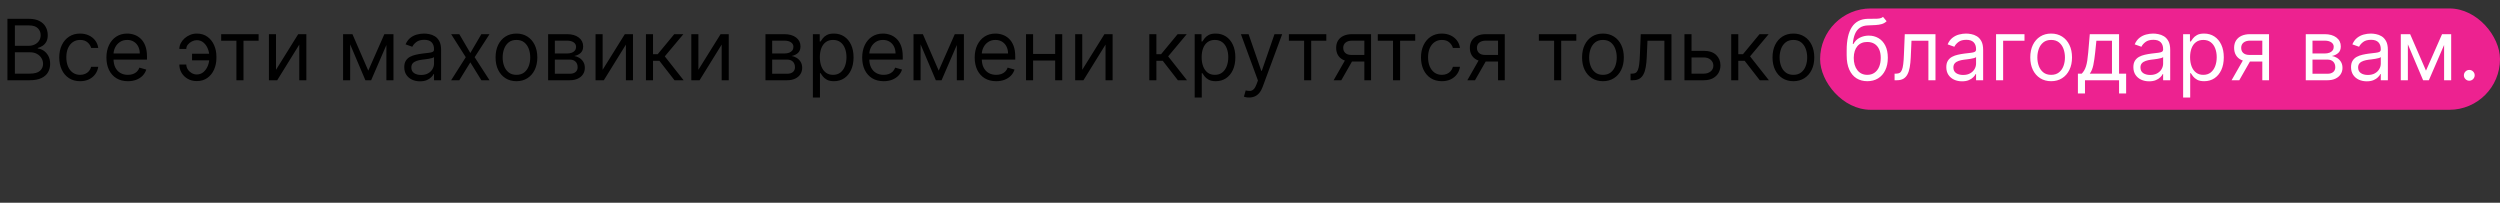
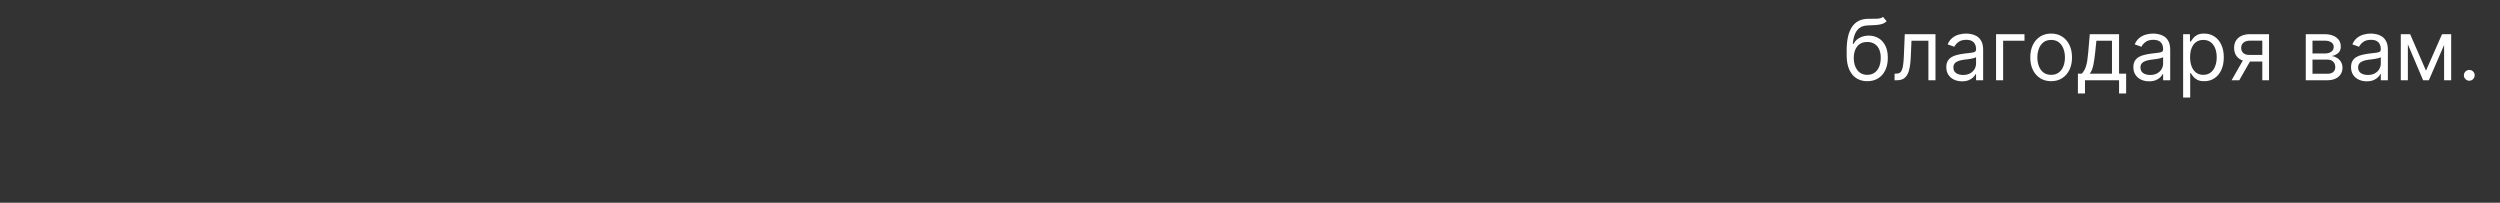
<svg xmlns="http://www.w3.org/2000/svg" width="592" height="48" viewBox="0 0 592 48" fill="none">
  <rect x="0" y="0" width="592" height="48" fill="#333333" stroke="none" />
-   <rect x="431" y="2" width="161" height="24" rx="12" fill="#ED2290" />
-   <path d="M1.761 19V4.455H6.847C7.86 4.455 8.696 4.63 9.354 4.98C10.012 5.326 10.502 5.792 10.824 6.379C11.146 6.962 11.307 7.608 11.307 8.318C11.307 8.943 11.195 9.459 10.973 9.866C10.755 10.274 10.466 10.596 10.107 10.832C9.751 11.069 9.366 11.244 8.949 11.358V11.5C9.394 11.528 9.841 11.685 10.291 11.969C10.741 12.253 11.117 12.66 11.421 13.19C11.723 13.721 11.875 14.369 11.875 15.136C11.875 15.866 11.709 16.521 11.378 17.104C11.046 17.686 10.523 18.148 9.808 18.489C9.093 18.829 8.163 19 7.017 19H1.761ZM3.523 17.438H7.017C8.168 17.438 8.984 17.215 9.467 16.77C9.955 16.32 10.199 15.776 10.199 15.136C10.199 14.644 10.073 14.189 9.822 13.773C9.572 13.351 9.214 13.015 8.75 12.764C8.286 12.508 7.737 12.381 7.102 12.381H3.523V17.438ZM3.523 10.847H6.79C7.32 10.847 7.798 10.742 8.224 10.534C8.655 10.326 8.996 10.032 9.247 9.653C9.503 9.275 9.631 8.83 9.631 8.318C9.631 7.679 9.408 7.137 8.963 6.692C8.518 6.242 7.812 6.017 6.847 6.017H3.523V10.847ZM18.974 19.227C17.951 19.227 17.07 18.986 16.332 18.503C15.593 18.02 15.025 17.355 14.627 16.507C14.229 15.66 14.03 14.691 14.03 13.602C14.03 12.494 14.234 11.517 14.641 10.669C15.053 9.817 15.626 9.152 16.36 8.673C17.099 8.19 17.96 7.949 18.945 7.949C19.712 7.949 20.404 8.091 21.019 8.375C21.635 8.659 22.139 9.057 22.532 9.568C22.925 10.079 23.169 10.676 23.264 11.358H21.587C21.459 10.861 21.175 10.421 20.735 10.037C20.299 9.649 19.712 9.455 18.974 9.455C18.32 9.455 17.747 9.625 17.255 9.966C16.767 10.302 16.386 10.778 16.111 11.393C15.842 12.004 15.707 12.722 15.707 13.546C15.707 14.388 15.839 15.122 16.104 15.747C16.374 16.372 16.753 16.858 17.241 17.203C17.733 17.549 18.311 17.722 18.974 17.722C19.409 17.722 19.805 17.646 20.16 17.494C20.515 17.343 20.816 17.125 21.062 16.841C21.308 16.557 21.483 16.216 21.587 15.818H23.264C23.169 16.462 22.934 17.042 22.56 17.558C22.191 18.07 21.701 18.477 21.09 18.78C20.484 19.078 19.779 19.227 18.974 19.227ZM30.288 19.227C29.236 19.227 28.33 18.995 27.567 18.531C26.81 18.062 26.225 17.409 25.813 16.571C25.406 15.728 25.202 14.748 25.202 13.631C25.202 12.513 25.406 11.528 25.813 10.676C26.225 9.819 26.798 9.152 27.532 8.673C28.271 8.19 29.132 7.949 30.117 7.949C30.685 7.949 31.246 8.044 31.8 8.233C32.354 8.422 32.859 8.73 33.313 9.156C33.768 9.578 34.13 10.136 34.4 10.832C34.67 11.528 34.805 12.385 34.805 13.403V14.114H26.396V12.665H33.1C33.1 12.049 32.977 11.5 32.731 11.017C32.489 10.534 32.144 10.153 31.694 9.874C31.249 9.594 30.723 9.455 30.117 9.455C29.45 9.455 28.872 9.62 28.384 9.952C27.901 10.278 27.53 10.704 27.269 11.23C27.009 11.756 26.879 12.319 26.879 12.921V13.886C26.879 14.71 27.021 15.409 27.305 15.982C27.593 16.55 27.994 16.983 28.505 17.281C29.016 17.575 29.611 17.722 30.288 17.722C30.728 17.722 31.126 17.66 31.481 17.537C31.841 17.409 32.151 17.22 32.411 16.969C32.672 16.713 32.873 16.396 33.015 16.017L34.634 16.472C34.464 17.021 34.177 17.504 33.775 17.921C33.372 18.332 32.875 18.654 32.283 18.886C31.692 19.114 31.026 19.227 30.288 19.227ZM46.587 9.511C46.209 9.516 45.827 9.613 45.444 9.803C45.065 9.992 44.748 10.243 44.492 10.555C44.241 10.863 44.116 11.206 44.116 11.585H42.468C42.468 11.112 42.582 10.657 42.809 10.222C43.036 9.786 43.342 9.398 43.725 9.057C44.113 8.716 44.554 8.446 45.046 8.247C45.543 8.048 46.057 7.949 46.587 7.949C47.582 7.949 48.425 8.2 49.116 8.702C49.812 9.204 50.34 9.866 50.7 10.69C51.064 11.514 51.246 12.409 51.246 13.375V13.773C51.246 14.734 51.064 15.629 50.7 16.457C50.34 17.281 49.812 17.944 49.116 18.446C48.425 18.948 47.582 19.199 46.587 19.199C45.792 19.199 45.084 19.024 44.464 18.673C43.843 18.318 43.356 17.845 43.001 17.253C42.646 16.661 42.468 16.003 42.468 15.278H44.116C44.116 15.69 44.232 16.076 44.464 16.436C44.7 16.791 45.006 17.08 45.38 17.303C45.759 17.52 46.161 17.632 46.587 17.636C47.222 17.632 47.762 17.433 48.207 17.04C48.652 16.647 48.99 16.154 49.222 15.562C49.454 14.971 49.57 14.374 49.57 13.773V13.375C49.57 12.759 49.454 12.158 49.222 11.571C48.995 10.979 48.659 10.489 48.214 10.101C47.773 9.713 47.231 9.516 46.587 9.511ZM50.252 12.722V14.284H45.479V12.722H50.252ZM52.374 9.653V8.091H61.238V9.653H57.658V19H55.982V9.653H52.374ZM65.359 16.528L70.614 8.091H72.546V19H70.87V10.562L65.643 19H63.682V8.091H65.359V16.528ZM87.207 16.727L91.014 8.091H92.605L87.889 19H86.525L81.894 8.091H83.457L87.207 16.727ZM82.917 8.091V19H81.241V8.091H82.917ZM91.497 19V8.091H93.173V19H91.497ZM99.451 19.256C98.76 19.256 98.133 19.125 97.569 18.865C97.006 18.6 96.558 18.219 96.227 17.722C95.895 17.22 95.73 16.614 95.73 15.903C95.73 15.278 95.853 14.772 96.099 14.383C96.345 13.991 96.674 13.683 97.086 13.46C97.498 13.238 97.953 13.072 98.45 12.963C98.952 12.849 99.456 12.759 99.963 12.693C100.626 12.608 101.163 12.544 101.575 12.501C101.992 12.454 102.295 12.376 102.484 12.267C102.678 12.158 102.775 11.969 102.775 11.699V11.642C102.775 10.941 102.583 10.397 102.2 10.008C101.821 9.62 101.246 9.426 100.474 9.426C99.674 9.426 99.046 9.601 98.592 9.952C98.137 10.302 97.818 10.676 97.633 11.074L96.042 10.506C96.326 9.843 96.705 9.327 97.179 8.957C97.657 8.583 98.178 8.323 98.741 8.176C99.309 8.025 99.868 7.949 100.417 7.949C100.768 7.949 101.17 7.991 101.625 8.077C102.084 8.157 102.527 8.325 102.953 8.581C103.384 8.837 103.741 9.223 104.025 9.739C104.309 10.255 104.451 10.946 104.451 11.812V19H102.775V17.523H102.69C102.576 17.759 102.387 18.013 102.122 18.283C101.857 18.553 101.504 18.782 101.064 18.972C100.623 19.161 100.086 19.256 99.451 19.256ZM99.707 17.75C100.37 17.75 100.929 17.62 101.383 17.359C101.842 17.099 102.188 16.763 102.42 16.351C102.657 15.939 102.775 15.506 102.775 15.051V13.517C102.704 13.602 102.548 13.68 102.306 13.751C102.07 13.818 101.795 13.877 101.483 13.929C101.175 13.976 100.874 14.019 100.581 14.057C100.292 14.09 100.057 14.118 99.877 14.142C99.442 14.199 99.035 14.291 98.656 14.419C98.282 14.542 97.979 14.729 97.747 14.98C97.519 15.226 97.406 15.562 97.406 15.989C97.406 16.571 97.621 17.011 98.052 17.31C98.488 17.603 99.039 17.75 99.707 17.75ZM108.761 8.091L111.374 12.551L113.988 8.091H115.92L112.397 13.546L115.92 19H113.988L111.374 14.767L108.761 19H106.829L110.295 13.546L106.829 8.091H108.761ZM122.294 19.227C121.309 19.227 120.445 18.993 119.702 18.524C118.963 18.055 118.385 17.4 117.969 16.557C117.557 15.714 117.351 14.729 117.351 13.602C117.351 12.466 117.557 11.474 117.969 10.626C118.385 9.779 118.963 9.121 119.702 8.652C120.445 8.183 121.309 7.949 122.294 7.949C123.279 7.949 124.141 8.183 124.879 8.652C125.623 9.121 126.2 9.779 126.612 10.626C127.029 11.474 127.237 12.466 127.237 13.602C127.237 14.729 127.029 15.714 126.612 16.557C126.2 17.4 125.623 18.055 124.879 18.524C124.141 18.993 123.279 19.227 122.294 19.227ZM122.294 17.722C123.042 17.722 123.658 17.53 124.141 17.146C124.624 16.763 124.981 16.259 125.213 15.633C125.445 15.008 125.561 14.331 125.561 13.602C125.561 12.873 125.445 12.194 125.213 11.564C124.981 10.934 124.624 10.425 124.141 10.037C123.658 9.649 123.042 9.455 122.294 9.455C121.546 9.455 120.93 9.649 120.447 10.037C119.964 10.425 119.607 10.934 119.375 11.564C119.143 12.194 119.027 12.873 119.027 13.602C119.027 14.331 119.143 15.008 119.375 15.633C119.607 16.259 119.964 16.763 120.447 17.146C120.93 17.53 121.546 17.722 122.294 17.722ZM129.796 19V8.091H134.256C135.43 8.091 136.363 8.356 137.054 8.886C137.746 9.417 138.091 10.117 138.091 10.989C138.091 11.652 137.895 12.165 137.502 12.53C137.109 12.89 136.605 13.133 135.989 13.261C136.391 13.318 136.782 13.46 137.161 13.688C137.544 13.915 137.862 14.227 138.113 14.625C138.364 15.018 138.489 15.501 138.489 16.074C138.489 16.633 138.347 17.132 138.063 17.572C137.779 18.013 137.372 18.361 136.841 18.616C136.311 18.872 135.676 19 134.938 19H129.796ZM131.387 17.466H134.938C135.516 17.466 135.968 17.329 136.294 17.054C136.621 16.779 136.784 16.405 136.784 15.932C136.784 15.368 136.621 14.926 136.294 14.604C135.968 14.277 135.516 14.114 134.938 14.114H131.387V17.466ZM131.387 12.665H134.256C134.706 12.665 135.092 12.603 135.414 12.48C135.736 12.352 135.982 12.172 136.152 11.94C136.328 11.704 136.415 11.424 136.415 11.102C136.415 10.643 136.223 10.283 135.84 10.023C135.456 9.758 134.928 9.625 134.256 9.625H131.387V12.665ZM142.702 16.528L147.958 8.091H149.89V19H148.214V10.562L142.987 19H141.026V8.091H142.702V16.528ZM152.96 19V8.091H154.636V12.835H155.744L159.664 8.091H161.824L157.42 13.347L161.88 19H159.721L156.142 14.398H154.636V19H152.96ZM165.378 16.528L170.634 8.091H172.566V19H170.89V10.562L165.662 19H163.702V8.091H165.378V16.528ZM181.261 19V8.091H185.721C186.895 8.091 187.828 8.356 188.519 8.886C189.21 9.417 189.556 10.117 189.556 10.989C189.556 11.652 189.36 12.165 188.967 12.53C188.574 12.89 188.069 13.133 187.454 13.261C187.856 13.318 188.247 13.46 188.626 13.688C189.009 13.915 189.326 14.227 189.577 14.625C189.828 15.018 189.954 15.501 189.954 16.074C189.954 16.633 189.812 17.132 189.528 17.572C189.244 18.013 188.836 18.361 188.306 18.616C187.776 18.872 187.141 19 186.403 19H181.261ZM182.852 17.466H186.403C186.98 17.466 187.433 17.329 187.759 17.054C188.086 16.779 188.249 16.405 188.249 15.932C188.249 15.368 188.086 14.926 187.759 14.604C187.433 14.277 186.98 14.114 186.403 14.114H182.852V17.466ZM182.852 12.665H185.721C186.171 12.665 186.557 12.603 186.879 12.48C187.201 12.352 187.447 12.172 187.617 11.94C187.792 11.704 187.88 11.424 187.88 11.102C187.88 10.643 187.688 10.283 187.305 10.023C186.921 9.758 186.393 9.625 185.721 9.625H182.852V12.665ZM192.491 23.091V8.091H194.11V9.824H194.309C194.432 9.634 194.603 9.393 194.821 9.099C195.043 8.801 195.36 8.536 195.772 8.304C196.189 8.067 196.752 7.949 197.463 7.949C198.381 7.949 199.191 8.178 199.892 8.638C200.592 9.097 201.139 9.748 201.532 10.591C201.925 11.434 202.122 12.428 202.122 13.574C202.122 14.729 201.925 15.731 201.532 16.578C201.139 17.421 200.595 18.074 199.899 18.538C199.203 18.998 198.4 19.227 197.491 19.227C196.79 19.227 196.229 19.111 195.808 18.879C195.386 18.642 195.062 18.375 194.835 18.077C194.608 17.774 194.432 17.523 194.309 17.324H194.167V23.091H192.491ZM194.139 13.546C194.139 14.369 194.26 15.096 194.501 15.726C194.743 16.351 195.095 16.841 195.559 17.196C196.023 17.546 196.592 17.722 197.264 17.722C197.965 17.722 198.549 17.537 199.018 17.168C199.492 16.794 199.847 16.292 200.083 15.662C200.325 15.027 200.446 14.322 200.446 13.546C200.446 12.778 200.327 12.087 200.091 11.472C199.859 10.851 199.506 10.361 199.032 10.001C198.564 9.637 197.974 9.455 197.264 9.455C196.582 9.455 196.009 9.627 195.545 9.973C195.081 10.314 194.731 10.792 194.494 11.408C194.257 12.018 194.139 12.731 194.139 13.546ZM209.252 19.227C208.201 19.227 207.295 18.995 206.532 18.531C205.775 18.062 205.19 17.409 204.778 16.571C204.371 15.728 204.167 14.748 204.167 13.631C204.167 12.513 204.371 11.528 204.778 10.676C205.19 9.819 205.763 9.152 206.497 8.673C207.235 8.19 208.097 7.949 209.082 7.949C209.65 7.949 210.211 8.044 210.765 8.233C211.319 8.422 211.824 8.73 212.278 9.156C212.733 9.578 213.095 10.136 213.365 10.832C213.635 11.528 213.77 12.385 213.77 13.403V14.114H205.36V12.665H212.065C212.065 12.049 211.942 11.5 211.696 11.017C211.454 10.534 211.109 10.153 210.659 9.874C210.214 9.594 209.688 9.455 209.082 9.455C208.414 9.455 207.837 9.62 207.349 9.952C206.866 10.278 206.494 10.704 206.234 11.23C205.974 11.756 205.843 12.319 205.843 12.921V13.886C205.843 14.71 205.985 15.409 206.27 15.982C206.558 16.55 206.958 16.983 207.47 17.281C207.981 17.575 208.575 17.722 209.252 17.722C209.693 17.722 210.091 17.66 210.446 17.537C210.806 17.409 211.116 17.22 211.376 16.969C211.636 16.713 211.838 16.396 211.98 16.017L213.599 16.472C213.429 17.021 213.142 17.504 212.74 17.921C212.337 18.332 211.84 18.654 211.248 18.886C210.656 19.114 209.991 19.227 209.252 19.227ZM222.285 16.727L226.092 8.091H227.683L222.967 19H221.603L216.973 8.091H218.535L222.285 16.727ZM217.995 8.091V19H216.319V8.091H217.995ZM226.575 19V8.091H228.251V19H226.575ZM235.893 19.227C234.842 19.227 233.935 18.995 233.173 18.531C232.415 18.062 231.831 17.409 231.419 16.571C231.011 15.728 230.808 14.748 230.808 13.631C230.808 12.513 231.011 11.528 231.419 10.676C231.831 9.819 232.404 9.152 233.137 8.673C233.876 8.19 234.738 7.949 235.723 7.949C236.291 7.949 236.852 8.044 237.406 8.233C237.96 8.422 238.464 8.73 238.919 9.156C239.373 9.578 239.735 10.136 240.005 10.832C240.275 11.528 240.41 12.385 240.41 13.403V14.114H232.001V12.665H238.706C238.706 12.049 238.583 11.5 238.336 11.017C238.095 10.534 237.749 10.153 237.299 9.874C236.854 9.594 236.329 9.455 235.723 9.455C235.055 9.455 234.477 9.62 233.99 9.952C233.507 10.278 233.135 10.704 232.875 11.23C232.614 11.756 232.484 12.319 232.484 12.921V13.886C232.484 14.71 232.626 15.409 232.91 15.982C233.199 16.55 233.599 16.983 234.11 17.281C234.622 17.575 235.216 17.722 235.893 17.722C236.333 17.722 236.731 17.66 237.086 17.537C237.446 17.409 237.756 17.22 238.017 16.969C238.277 16.713 238.478 16.396 238.62 16.017L240.24 16.472C240.069 17.021 239.783 17.504 239.38 17.921C238.978 18.332 238.481 18.654 237.889 18.886C237.297 19.114 236.632 19.227 235.893 19.227ZM250.261 12.778V14.341H244.238V12.778H250.261ZM244.636 8.091V19H242.96V8.091H244.636ZM251.539 8.091V19H249.863V8.091H251.539ZM256.277 16.528L261.532 8.091H263.464V19H261.788V10.562L256.561 19H254.6V8.091H256.277V16.528ZM272.159 19V8.091H273.835V12.835H274.943L278.864 8.091H281.023L276.619 13.347L281.08 19H278.92L275.341 14.398H273.835V19H272.159ZM282.901 23.091V8.091H284.521V9.824H284.719C284.843 9.634 285.013 9.393 285.231 9.099C285.453 8.801 285.771 8.536 286.183 8.304C286.599 8.067 287.163 7.949 287.873 7.949C288.791 7.949 289.601 8.178 290.302 8.638C291.003 9.097 291.549 9.748 291.942 10.591C292.335 11.434 292.532 12.428 292.532 13.574C292.532 14.729 292.335 15.731 291.942 16.578C291.549 17.421 291.005 18.074 290.309 18.538C289.613 18.998 288.81 19.227 287.901 19.227C287.201 19.227 286.639 19.111 286.218 18.879C285.797 18.642 285.472 18.375 285.245 18.077C285.018 17.774 284.843 17.523 284.719 17.324H284.577V23.091H282.901ZM284.549 13.546C284.549 14.369 284.67 15.096 284.911 15.726C285.153 16.351 285.505 16.841 285.969 17.196C286.433 17.546 287.002 17.722 287.674 17.722C288.375 17.722 288.96 17.537 289.428 17.168C289.902 16.794 290.257 16.292 290.494 15.662C290.735 15.027 290.856 14.322 290.856 13.546C290.856 12.778 290.737 12.087 290.501 11.472C290.269 10.851 289.916 10.361 289.442 10.001C288.974 9.637 288.384 9.455 287.674 9.455C286.992 9.455 286.419 9.627 285.955 9.973C285.491 10.314 285.141 10.792 284.904 11.408C284.667 12.018 284.549 12.731 284.549 13.546ZM295.778 23.091C295.494 23.091 295.24 23.067 295.018 23.02C294.795 22.977 294.641 22.935 294.556 22.892L294.982 21.415C295.389 21.519 295.749 21.557 296.062 21.528C296.374 21.5 296.651 21.36 296.893 21.109C297.139 20.863 297.364 20.463 297.567 19.909L297.88 19.057L293.846 8.091H295.664L298.675 16.784H298.789L301.8 8.091H303.619L298.988 20.591C298.78 21.154 298.522 21.621 298.214 21.99C297.906 22.364 297.549 22.641 297.141 22.821C296.739 23.001 296.284 23.091 295.778 23.091ZM305.206 9.653V8.091H314.07V9.653H310.49V19H308.814V9.653H305.206ZM323.077 19V9.625H320.179C319.526 9.625 319.012 9.777 318.638 10.079C318.264 10.383 318.077 10.799 318.077 11.329C318.077 11.85 318.245 12.26 318.581 12.558C318.922 12.857 319.389 13.006 319.98 13.006H323.503V14.568H319.98C319.242 14.568 318.605 14.438 318.07 14.178C317.535 13.917 317.123 13.546 316.834 13.062C316.545 12.575 316.401 11.997 316.401 11.329C316.401 10.657 316.552 10.079 316.855 9.597C317.158 9.114 317.592 8.742 318.155 8.482C318.723 8.221 319.398 8.091 320.179 8.091H324.668V19H323.077ZM315.804 19L318.901 13.574H320.719L317.623 19H315.804ZM326.261 9.653V8.091H335.124V9.653H331.545V19H329.869V9.653H326.261ZM341.435 19.227C340.412 19.227 339.531 18.986 338.793 18.503C338.054 18.02 337.486 17.355 337.088 16.507C336.69 15.66 336.491 14.691 336.491 13.602C336.491 12.494 336.695 11.517 337.102 10.669C337.514 9.817 338.087 9.152 338.821 8.673C339.56 8.19 340.421 7.949 341.406 7.949C342.173 7.949 342.865 8.091 343.48 8.375C344.096 8.659 344.6 9.057 344.993 9.568C345.386 10.079 345.63 10.676 345.724 11.358H344.048C343.92 10.861 343.636 10.421 343.196 10.037C342.76 9.649 342.173 9.455 341.435 9.455C340.781 9.455 340.208 9.625 339.716 9.966C339.228 10.302 338.847 10.778 338.572 11.393C338.303 12.004 338.168 12.722 338.168 13.546C338.168 14.388 338.3 15.122 338.565 15.747C338.835 16.372 339.214 16.858 339.702 17.203C340.194 17.549 340.772 17.722 341.435 17.722C341.87 17.722 342.266 17.646 342.621 17.494C342.976 17.343 343.277 17.125 343.523 16.841C343.769 16.557 343.944 16.216 344.048 15.818H345.724C345.63 16.462 345.395 17.042 345.021 17.558C344.652 18.07 344.162 18.477 343.551 18.78C342.945 19.078 342.24 19.227 341.435 19.227ZM354.737 19V9.625H351.839C351.186 9.625 350.672 9.777 350.298 10.079C349.924 10.383 349.737 10.799 349.737 11.329C349.737 11.85 349.905 12.26 350.241 12.558C350.582 12.857 351.049 13.006 351.641 13.006H355.163V14.568H351.641C350.902 14.568 350.265 14.438 349.73 14.178C349.195 13.917 348.783 13.546 348.494 13.062C348.205 12.575 348.061 11.997 348.061 11.329C348.061 10.657 348.213 10.079 348.516 9.597C348.819 9.114 349.252 8.742 349.815 8.482C350.384 8.221 351.058 8.091 351.839 8.091H356.328V19H354.737ZM347.464 19L350.561 13.574H352.379L349.283 19H347.464ZM364.405 9.653V8.091H373.269V9.653H369.689V19H368.013V9.653H364.405ZM379.579 19.227C378.594 19.227 377.73 18.993 376.987 18.524C376.248 18.055 375.671 17.4 375.254 16.557C374.842 15.714 374.636 14.729 374.636 13.602C374.636 12.466 374.842 11.474 375.254 10.626C375.671 9.779 376.248 9.121 376.987 8.652C377.73 8.183 378.594 7.949 379.579 7.949C380.564 7.949 381.426 8.183 382.164 8.652C382.908 9.121 383.485 9.779 383.897 10.626C384.314 11.474 384.522 12.466 384.522 13.602C384.522 14.729 384.314 15.714 383.897 16.557C383.485 17.4 382.908 18.055 382.164 18.524C381.426 18.993 380.564 19.227 379.579 19.227ZM379.579 17.722C380.327 17.722 380.943 17.53 381.426 17.146C381.909 16.763 382.266 16.259 382.498 15.633C382.73 15.008 382.846 14.331 382.846 13.602C382.846 12.873 382.73 12.194 382.498 11.564C382.266 10.934 381.909 10.425 381.426 10.037C380.943 9.649 380.327 9.455 379.579 9.455C378.831 9.455 378.216 9.649 377.733 10.037C377.25 10.425 376.892 10.934 376.66 11.564C376.428 12.194 376.312 12.873 376.312 13.602C376.312 14.331 376.428 15.008 376.66 15.633C376.892 16.259 377.25 16.763 377.733 17.146C378.216 17.53 378.831 17.722 379.579 17.722ZM386.115 19V17.438H386.513C386.839 17.438 387.112 17.374 387.33 17.246C387.547 17.113 387.723 16.884 387.855 16.557C387.992 16.225 388.097 15.766 388.168 15.179C388.243 14.587 388.298 13.834 388.331 12.921L388.53 8.091H395.803V19H394.126V9.653H390.121L389.95 13.546C389.912 14.44 389.832 15.229 389.709 15.911C389.59 16.588 389.408 17.156 389.162 17.615C388.92 18.074 388.598 18.42 388.196 18.652C387.794 18.884 387.289 19 386.683 19H386.115ZM400.327 12.04H403.452C404.73 12.04 405.708 12.364 406.385 13.013C407.062 13.662 407.401 14.483 407.401 15.477C407.401 16.131 407.249 16.725 406.946 17.26C406.643 17.79 406.198 18.214 405.611 18.531C405.024 18.844 404.304 19 403.452 19H398.878V8.091H400.554V17.438H403.452C404.115 17.438 404.659 17.262 405.085 16.912C405.511 16.562 405.724 16.112 405.724 15.562C405.724 14.985 405.511 14.514 405.085 14.149C404.659 13.785 404.115 13.602 403.452 13.602H400.327V12.04ZM409.952 19V8.091H411.628V12.835H412.736L416.657 8.091H418.816L414.412 13.347L418.873 19H416.713L413.134 14.398H411.628V19H409.952ZM424.677 19.227C423.692 19.227 422.828 18.993 422.085 18.524C421.346 18.055 420.768 17.4 420.352 16.557C419.94 15.714 419.734 14.729 419.734 13.602C419.734 12.466 419.94 11.474 420.352 10.626C420.768 9.779 421.346 9.121 422.085 8.652C422.828 8.183 423.692 7.949 424.677 7.949C425.662 7.949 426.523 8.183 427.262 8.652C428.005 9.121 428.583 9.779 428.995 10.626C429.412 11.474 429.62 12.466 429.62 13.602C429.62 14.729 429.412 15.714 428.995 16.557C428.583 17.4 428.005 18.055 427.262 18.524C426.523 18.993 425.662 19.227 424.677 19.227ZM424.677 17.722C425.425 17.722 426.04 17.53 426.523 17.146C427.006 16.763 427.364 16.259 427.596 15.633C427.828 15.008 427.944 14.331 427.944 13.602C427.944 12.873 427.828 12.194 427.596 11.564C427.364 10.934 427.006 10.425 426.523 10.037C426.04 9.649 425.425 9.455 424.677 9.455C423.929 9.455 423.313 9.649 422.83 10.037C422.347 10.425 421.99 10.934 421.758 11.564C421.526 12.194 421.41 12.873 421.41 13.602C421.41 14.331 421.526 15.008 421.758 15.633C421.99 16.259 422.347 16.763 422.83 17.146C423.313 17.53 423.929 17.722 424.677 17.722Z" fill="black" />
  <path d="M445.9 4L446.752 5.023C446.421 5.345 446.038 5.57 445.602 5.697C445.166 5.825 444.674 5.903 444.125 5.932C443.575 5.96 442.965 5.989 442.292 6.017C441.535 6.045 440.907 6.23 440.41 6.571C439.913 6.912 439.529 7.404 439.26 8.048C438.99 8.692 438.817 9.483 438.741 10.421H438.883C439.252 9.739 439.764 9.237 440.417 8.915C441.071 8.593 441.771 8.432 442.52 8.432C443.372 8.432 444.139 8.631 444.821 9.028C445.502 9.426 446.042 10.016 446.44 10.797C446.838 11.578 447.037 12.542 447.037 13.688C447.037 14.829 446.833 15.813 446.426 16.642C446.023 17.471 445.458 18.11 444.728 18.56C444.004 19.005 443.154 19.227 442.179 19.227C441.203 19.227 440.349 18.998 439.615 18.538C438.881 18.074 438.31 17.388 437.903 16.479C437.496 15.565 437.292 14.436 437.292 13.091V11.926C437.292 9.497 437.704 7.655 438.528 6.401C439.357 5.146 440.602 4.497 442.264 4.455C442.851 4.436 443.374 4.431 443.833 4.44C444.293 4.45 444.693 4.428 445.034 4.376C445.375 4.324 445.663 4.199 445.9 4ZM442.179 17.722C442.837 17.722 443.403 17.556 443.876 17.224C444.354 16.893 444.721 16.427 444.977 15.825C445.233 15.219 445.36 14.507 445.36 13.688C445.36 12.892 445.23 12.215 444.97 11.656C444.714 11.098 444.347 10.671 443.869 10.378C443.391 10.084 442.818 9.938 442.15 9.938C441.663 9.938 441.225 10.02 440.836 10.186C440.448 10.352 440.117 10.596 439.842 10.918C439.567 11.24 439.354 11.633 439.203 12.097C439.056 12.561 438.978 13.091 438.968 13.688C438.968 14.909 439.255 15.887 439.828 16.621C440.401 17.355 441.184 17.722 442.179 17.722ZM448.635 19V17.438H449.032C449.359 17.438 449.631 17.374 449.849 17.246C450.067 17.113 450.242 16.884 450.375 16.557C450.512 16.225 450.616 15.766 450.687 15.179C450.763 14.587 450.817 13.834 450.85 12.921L451.049 8.091H458.322V19H456.646V9.653H452.64L452.47 13.546C452.432 14.44 452.351 15.229 452.228 15.911C452.11 16.588 451.928 17.156 451.681 17.615C451.44 18.074 451.118 18.42 450.716 18.652C450.313 18.884 449.809 19 449.203 19H448.635ZM464.608 19.256C463.916 19.256 463.289 19.125 462.725 18.865C462.162 18.6 461.715 18.219 461.383 17.722C461.052 17.22 460.886 16.614 460.886 15.903C460.886 15.278 461.009 14.772 461.255 14.383C461.502 13.991 461.831 13.683 462.243 13.46C462.654 13.238 463.109 13.072 463.606 12.963C464.108 12.849 464.612 12.759 465.119 12.693C465.782 12.608 466.319 12.544 466.731 12.501C467.148 12.454 467.451 12.376 467.64 12.267C467.834 12.158 467.931 11.969 467.931 11.699V11.642C467.931 10.941 467.74 10.397 467.356 10.008C466.977 9.62 466.402 9.426 465.63 9.426C464.83 9.426 464.203 9.601 463.748 9.952C463.294 10.302 462.974 10.676 462.789 11.074L461.199 10.506C461.483 9.843 461.861 9.327 462.335 8.957C462.813 8.583 463.334 8.323 463.897 8.176C464.466 8.025 465.024 7.949 465.574 7.949C465.924 7.949 466.326 7.991 466.781 8.077C467.24 8.157 467.683 8.325 468.109 8.581C468.54 8.837 468.897 9.223 469.181 9.739C469.466 10.255 469.608 10.946 469.608 11.812V19H467.931V17.523H467.846C467.733 17.759 467.543 18.013 467.278 18.283C467.013 18.553 466.66 18.782 466.22 18.972C465.779 19.161 465.242 19.256 464.608 19.256ZM464.863 17.75C465.526 17.75 466.085 17.62 466.539 17.359C466.999 17.099 467.344 16.763 467.576 16.351C467.813 15.939 467.931 15.506 467.931 15.051V13.517C467.86 13.602 467.704 13.68 467.463 13.751C467.226 13.818 466.951 13.877 466.639 13.929C466.331 13.976 466.03 14.019 465.737 14.057C465.448 14.09 465.214 14.118 465.034 14.142C464.598 14.199 464.191 14.291 463.812 14.419C463.438 14.542 463.135 14.729 462.903 14.98C462.676 15.226 462.562 15.562 462.562 15.989C462.562 16.571 462.778 17.011 463.208 17.31C463.644 17.603 464.196 17.75 464.863 17.75ZM479.4 8.091V9.653H474.343V19H472.667V8.091H479.4ZM485.712 19.227C484.727 19.227 483.863 18.993 483.12 18.524C482.381 18.055 481.803 17.4 481.387 16.557C480.975 15.714 480.769 14.729 480.769 13.602C480.769 12.466 480.975 11.474 481.387 10.626C481.803 9.779 482.381 9.121 483.12 8.652C483.863 8.183 484.727 7.949 485.712 7.949C486.697 7.949 487.559 8.183 488.297 8.652C489.041 9.121 489.618 9.779 490.03 10.626C490.447 11.474 490.655 12.466 490.655 13.602C490.655 14.729 490.447 15.714 490.03 16.557C489.618 17.4 489.041 18.055 488.297 18.524C487.559 18.993 486.697 19.227 485.712 19.227ZM485.712 17.722C486.46 17.722 487.076 17.53 487.559 17.146C488.042 16.763 488.399 16.259 488.631 15.633C488.863 15.008 488.979 14.331 488.979 13.602C488.979 12.873 488.863 12.194 488.631 11.564C488.399 10.934 488.042 10.425 487.559 10.037C487.076 9.649 486.46 9.455 485.712 9.455C484.964 9.455 484.348 9.649 483.865 10.037C483.382 10.425 483.025 10.934 482.793 11.564C482.561 12.194 482.445 12.873 482.445 13.602C482.445 14.331 482.561 15.008 482.793 15.633C483.025 16.259 483.382 16.763 483.865 17.146C484.348 17.53 484.964 17.722 485.712 17.722ZM492.049 22.125V17.438H492.958C493.181 17.206 493.372 16.954 493.533 16.685C493.694 16.415 493.834 16.095 493.952 15.726C494.076 15.352 494.18 14.897 494.265 14.362C494.35 13.822 494.426 13.171 494.492 12.409L494.862 8.091H501.793V17.438H503.469V22.125H501.793V19H493.725V22.125H492.049ZM494.862 17.438H500.117V9.653H496.424L496.14 12.409C496.022 13.55 495.875 14.547 495.7 15.399C495.524 16.251 495.245 16.931 494.862 17.438ZM508.904 19.256C508.213 19.256 507.586 19.125 507.022 18.865C506.459 18.6 506.011 18.219 505.68 17.722C505.349 17.22 505.183 16.614 505.183 15.903C505.183 15.278 505.306 14.772 505.552 14.383C505.798 13.991 506.127 13.683 506.539 13.46C506.951 13.238 507.406 13.072 507.903 12.963C508.405 12.849 508.909 12.759 509.416 12.693C510.079 12.608 510.616 12.544 511.028 12.501C511.445 12.454 511.748 12.376 511.937 12.267C512.131 12.158 512.228 11.969 512.228 11.699V11.642C512.228 10.941 512.037 10.397 511.653 10.008C511.274 9.62 510.699 9.426 509.927 9.426C509.127 9.426 508.5 9.601 508.045 9.952C507.591 10.302 507.271 10.676 507.086 11.074L505.495 10.506C505.779 9.843 506.158 9.327 506.632 8.957C507.11 8.583 507.631 8.323 508.194 8.176C508.762 8.025 509.321 7.949 509.87 7.949C510.221 7.949 510.623 7.991 511.078 8.077C511.537 8.157 511.98 8.325 512.406 8.581C512.837 8.837 513.194 9.223 513.478 9.739C513.762 10.255 513.904 10.946 513.904 11.812V19H512.228V17.523H512.143C512.029 17.759 511.84 18.013 511.575 18.283C511.31 18.553 510.957 18.782 510.517 18.972C510.076 19.161 509.539 19.256 508.904 19.256ZM509.16 17.75C509.823 17.75 510.382 17.62 510.836 17.359C511.296 17.099 511.641 16.763 511.873 16.351C512.11 15.939 512.228 15.506 512.228 15.051V13.517C512.157 13.602 512.001 13.68 511.76 13.751C511.523 13.818 511.248 13.877 510.936 13.929C510.628 13.976 510.327 14.019 510.034 14.057C509.745 14.09 509.511 14.118 509.331 14.142C508.895 14.199 508.488 14.291 508.109 14.419C507.735 14.542 507.432 14.729 507.2 14.98C506.973 15.226 506.859 15.562 506.859 15.989C506.859 16.571 507.074 17.011 507.505 17.31C507.941 17.603 508.493 17.75 509.16 17.75ZM516.964 23.091V8.091H518.583V9.824H518.782C518.905 9.634 519.076 9.393 519.293 9.099C519.516 8.801 519.833 8.536 520.245 8.304C520.662 8.067 521.225 7.949 521.935 7.949C522.854 7.949 523.664 8.178 524.364 8.638C525.065 9.097 525.612 9.748 526.005 10.591C526.398 11.434 526.594 12.428 526.594 13.574C526.594 14.729 526.398 15.731 526.005 16.578C525.612 17.421 525.067 18.074 524.371 18.538C523.675 18.998 522.873 19.227 521.964 19.227C521.263 19.227 520.702 19.111 520.281 18.879C519.859 18.642 519.535 18.375 519.308 18.077C519.08 17.774 518.905 17.523 518.782 17.324H518.64V23.091H516.964ZM518.612 13.546C518.612 14.369 518.732 15.096 518.974 15.726C519.215 16.351 519.568 16.841 520.032 17.196C520.496 17.546 521.064 17.722 521.737 17.722C522.437 17.722 523.022 17.537 523.491 17.168C523.964 16.794 524.319 16.292 524.556 15.662C524.798 15.027 524.918 14.322 524.918 13.546C524.918 12.778 524.8 12.087 524.563 11.472C524.331 10.851 523.978 10.361 523.505 10.001C523.036 9.637 522.447 9.455 521.737 9.455C521.055 9.455 520.482 9.627 520.018 9.973C519.554 10.314 519.203 10.792 518.967 11.408C518.73 12.018 518.612 12.731 518.612 13.546ZM535.714 19V9.625H532.816C532.163 9.625 531.649 9.777 531.275 10.079C530.901 10.383 530.714 10.799 530.714 11.329C530.714 11.85 530.882 12.26 531.218 12.558C531.559 12.857 532.025 13.006 532.617 13.006H536.14V14.568H532.617C531.879 14.568 531.242 14.438 530.707 14.178C530.172 13.917 529.76 13.546 529.471 13.062C529.182 12.575 529.038 11.997 529.038 11.329C529.038 10.657 529.189 10.079 529.492 9.597C529.795 9.114 530.228 8.742 530.792 8.482C531.36 8.221 532.035 8.091 532.816 8.091H537.305V19H535.714ZM528.441 19L531.538 13.574H533.356L530.259 19H528.441ZM546.007 19V8.091H550.467C551.641 8.091 552.574 8.356 553.265 8.886C553.957 9.417 554.302 10.117 554.302 10.989C554.302 11.652 554.106 12.165 553.713 12.53C553.32 12.89 552.815 13.133 552.2 13.261C552.602 13.318 552.993 13.46 553.372 13.688C553.755 13.915 554.073 14.227 554.324 14.625C554.574 15.018 554.7 15.501 554.7 16.074C554.7 16.633 554.558 17.132 554.274 17.572C553.99 18.013 553.583 18.361 553.052 18.616C552.522 18.872 551.887 19 551.149 19H546.007ZM547.598 17.466H551.149C551.726 17.466 552.179 17.329 552.505 17.054C552.832 16.779 552.995 16.405 552.995 15.932C552.995 15.368 552.832 14.926 552.505 14.604C552.179 14.277 551.726 14.114 551.149 14.114H547.598V17.466ZM547.598 12.665H550.467C550.917 12.665 551.303 12.603 551.625 12.48C551.947 12.352 552.193 12.172 552.363 11.94C552.538 11.704 552.626 11.424 552.626 11.102C552.626 10.643 552.434 10.283 552.051 10.023C551.667 9.758 551.139 9.625 550.467 9.625H547.598V12.665ZM560.447 19.256C559.756 19.256 559.129 19.125 558.565 18.865C558.002 18.6 557.554 18.219 557.223 17.722C556.892 17.22 556.726 16.614 556.726 15.903C556.726 15.278 556.849 14.772 557.095 14.383C557.341 13.991 557.67 13.683 558.082 13.46C558.494 13.238 558.949 13.072 559.446 12.963C559.948 12.849 560.452 12.759 560.959 12.693C561.622 12.608 562.159 12.544 562.571 12.501C562.988 12.454 563.291 12.376 563.48 12.267C563.674 12.158 563.771 11.969 563.771 11.699V11.642C563.771 10.941 563.58 10.397 563.196 10.008C562.817 9.62 562.242 9.426 561.47 9.426C560.67 9.426 560.043 9.601 559.588 9.952C559.134 10.302 558.814 10.676 558.629 11.074L557.038 10.506C557.322 9.843 557.701 9.327 558.175 8.957C558.653 8.583 559.174 8.323 559.737 8.176C560.305 8.025 560.864 7.949 561.413 7.949C561.764 7.949 562.166 7.991 562.621 8.077C563.08 8.157 563.523 8.325 563.949 8.581C564.38 8.837 564.737 9.223 565.021 9.739C565.305 10.255 565.447 10.946 565.447 11.812V19H563.771V17.523H563.686C563.572 17.759 563.383 18.013 563.118 18.283C562.853 18.553 562.5 18.782 562.06 18.972C561.619 19.161 561.082 19.256 560.447 19.256ZM560.703 17.75C561.366 17.75 561.925 17.62 562.379 17.359C562.839 17.099 563.184 16.763 563.416 16.351C563.653 15.939 563.771 15.506 563.771 15.051V13.517C563.7 13.602 563.544 13.68 563.303 13.751C563.066 13.818 562.791 13.877 562.479 13.929C562.171 13.976 561.87 14.019 561.577 14.057C561.288 14.09 561.054 14.118 560.874 14.142C560.438 14.199 560.031 14.291 559.652 14.419C559.278 14.542 558.975 14.729 558.743 14.98C558.516 15.226 558.402 15.562 558.402 15.989C558.402 16.571 558.617 17.011 559.048 17.31C559.484 17.603 560.036 17.75 560.703 17.75ZM574.473 16.727L578.279 8.091H579.87L575.154 19H573.791L569.16 8.091H570.723L574.473 16.727ZM570.183 8.091V19H568.507V8.091H570.183ZM578.762 19V8.091H580.439V19H578.762ZM584.728 19.114C584.378 19.114 584.077 18.988 583.826 18.737C583.575 18.486 583.45 18.186 583.45 17.835C583.45 17.485 583.575 17.184 583.826 16.933C584.077 16.682 584.378 16.557 584.728 16.557C585.079 16.557 585.379 16.682 585.63 16.933C585.881 17.184 586.007 17.485 586.007 17.835C586.007 18.067 585.948 18.28 585.829 18.474C585.716 18.669 585.562 18.825 585.368 18.943C585.178 19.057 584.965 19.114 584.728 19.114Z" fill="white" />
</svg>